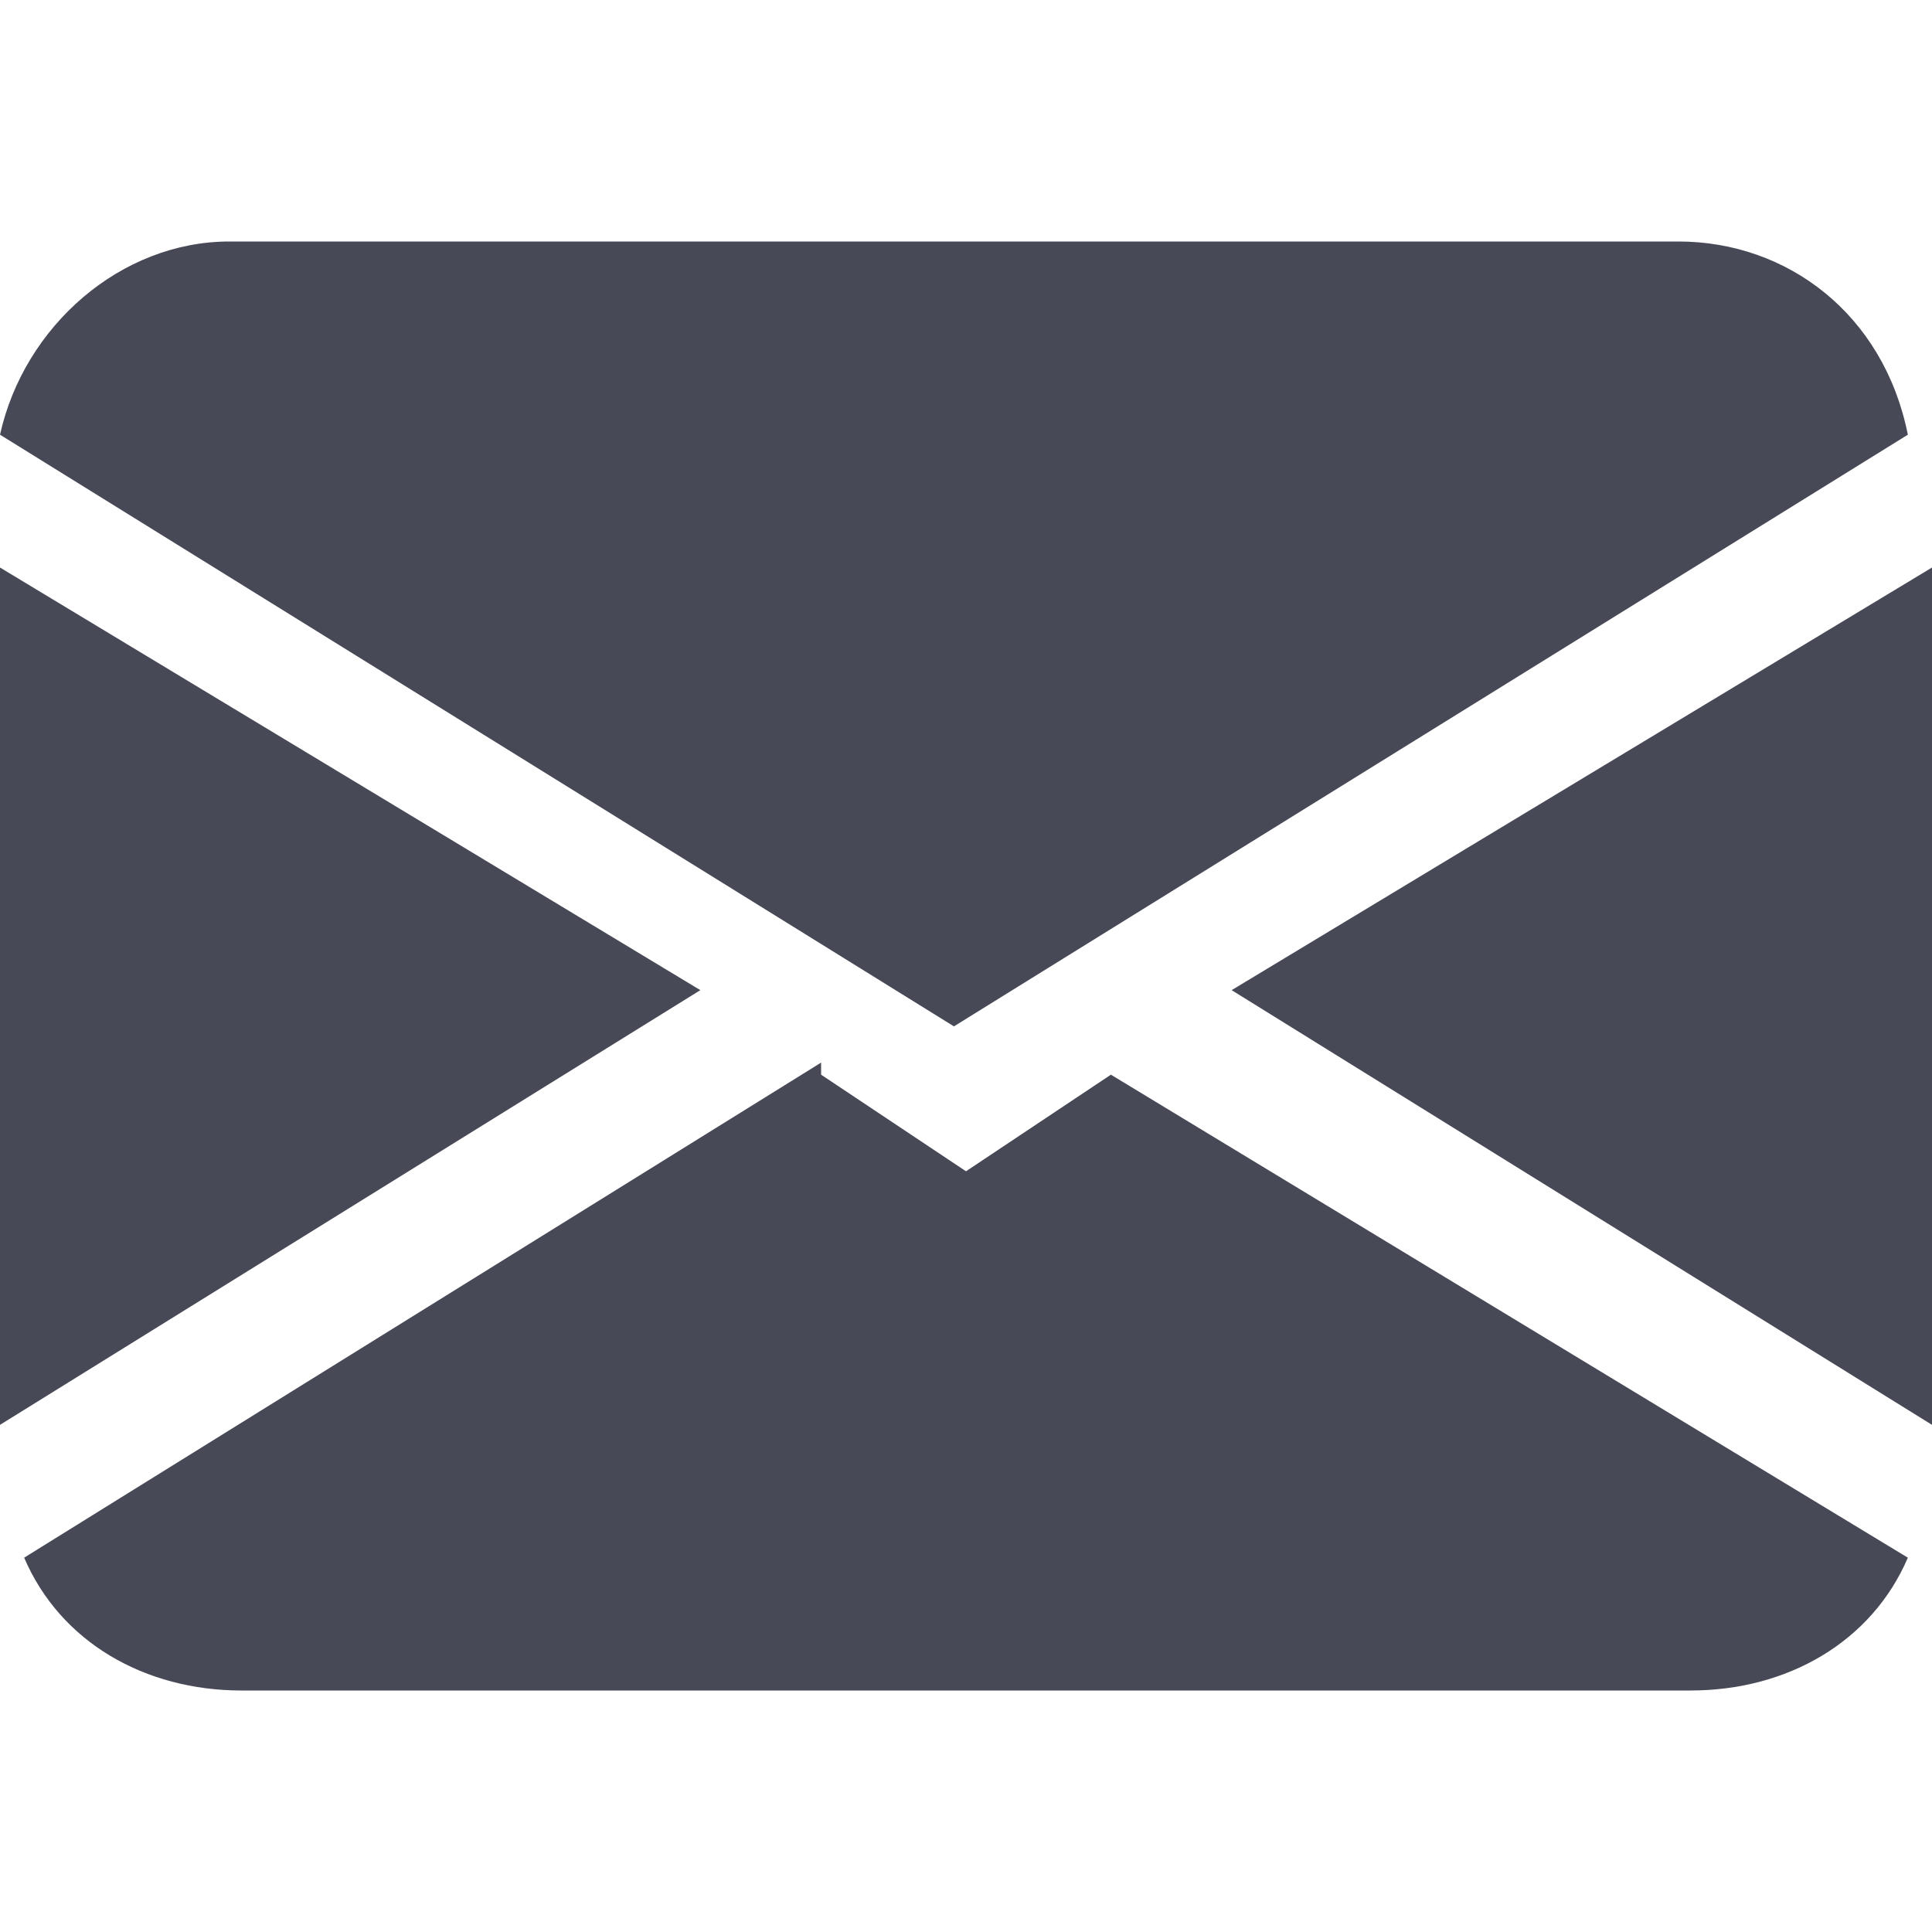
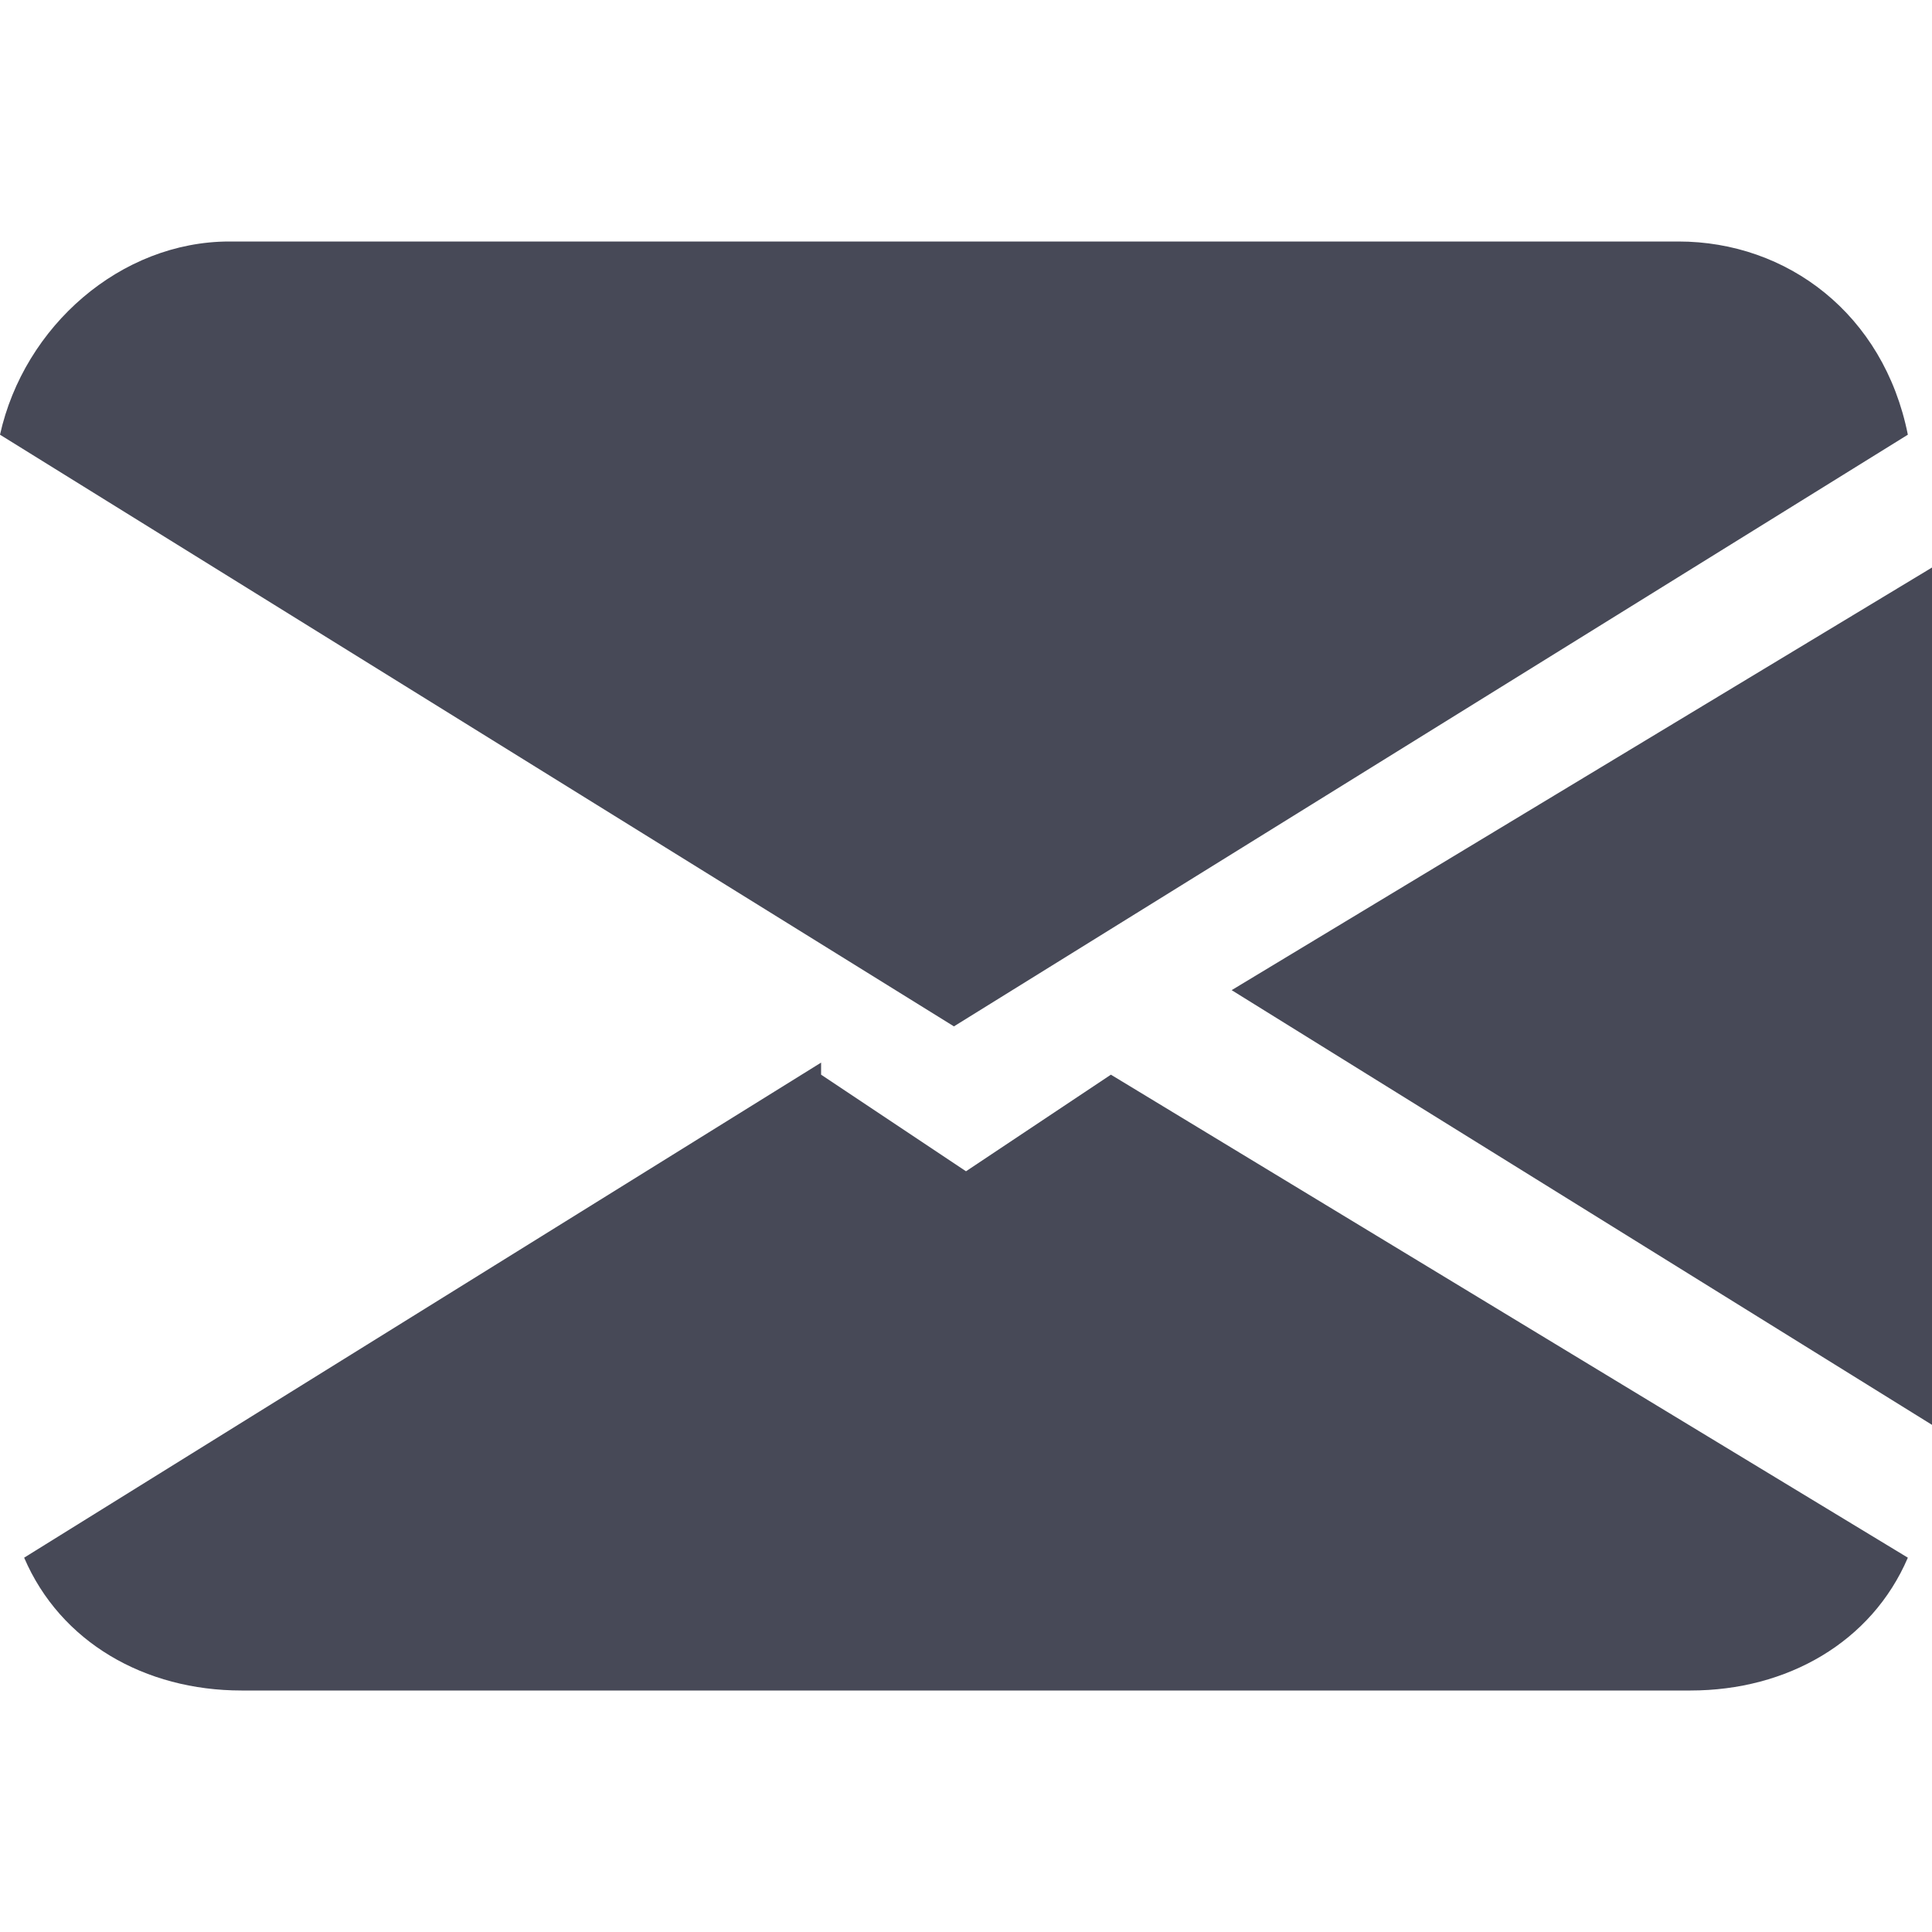
<svg xmlns="http://www.w3.org/2000/svg" id="Livello_1" data-name="Livello 1" version="1.1" viewBox="0 0 16 16">
  <defs>
    <style>
      .cls-1 {
        fill: #474957;
        stroke-width: 0px;
      }
    </style>
  </defs>
-   <path class="cls-1" d="M0,3.6c.2-.9,1-1.6,1.9-1.6h12c.9,0,1.7.6,1.9,1.6l-7.9,4.9L0,3.6ZM0,4.7v7.1l5.8-3.6L0,4.7ZM6.8,8.8L.2,12.9c.3.7,1,1.1,1.8,1.1h12c.8,0,1.5-.4,1.8-1.1l-6.6-4-1.2.8-1.2-.8ZM10.2,8.2l5.8,3.6v-7.1l-5.8,3.5Z" />
+   <path class="cls-1" d="M0,3.6c.2-.9,1-1.6,1.9-1.6h12c.9,0,1.7.6,1.9,1.6l-7.9,4.9L0,3.6ZM0,4.7l5.8-3.6L0,4.7ZM6.8,8.8L.2,12.9c.3.7,1,1.1,1.8,1.1h12c.8,0,1.5-.4,1.8-1.1l-6.6-4-1.2.8-1.2-.8ZM10.2,8.2l5.8,3.6v-7.1l-5.8,3.5Z" />
</svg>